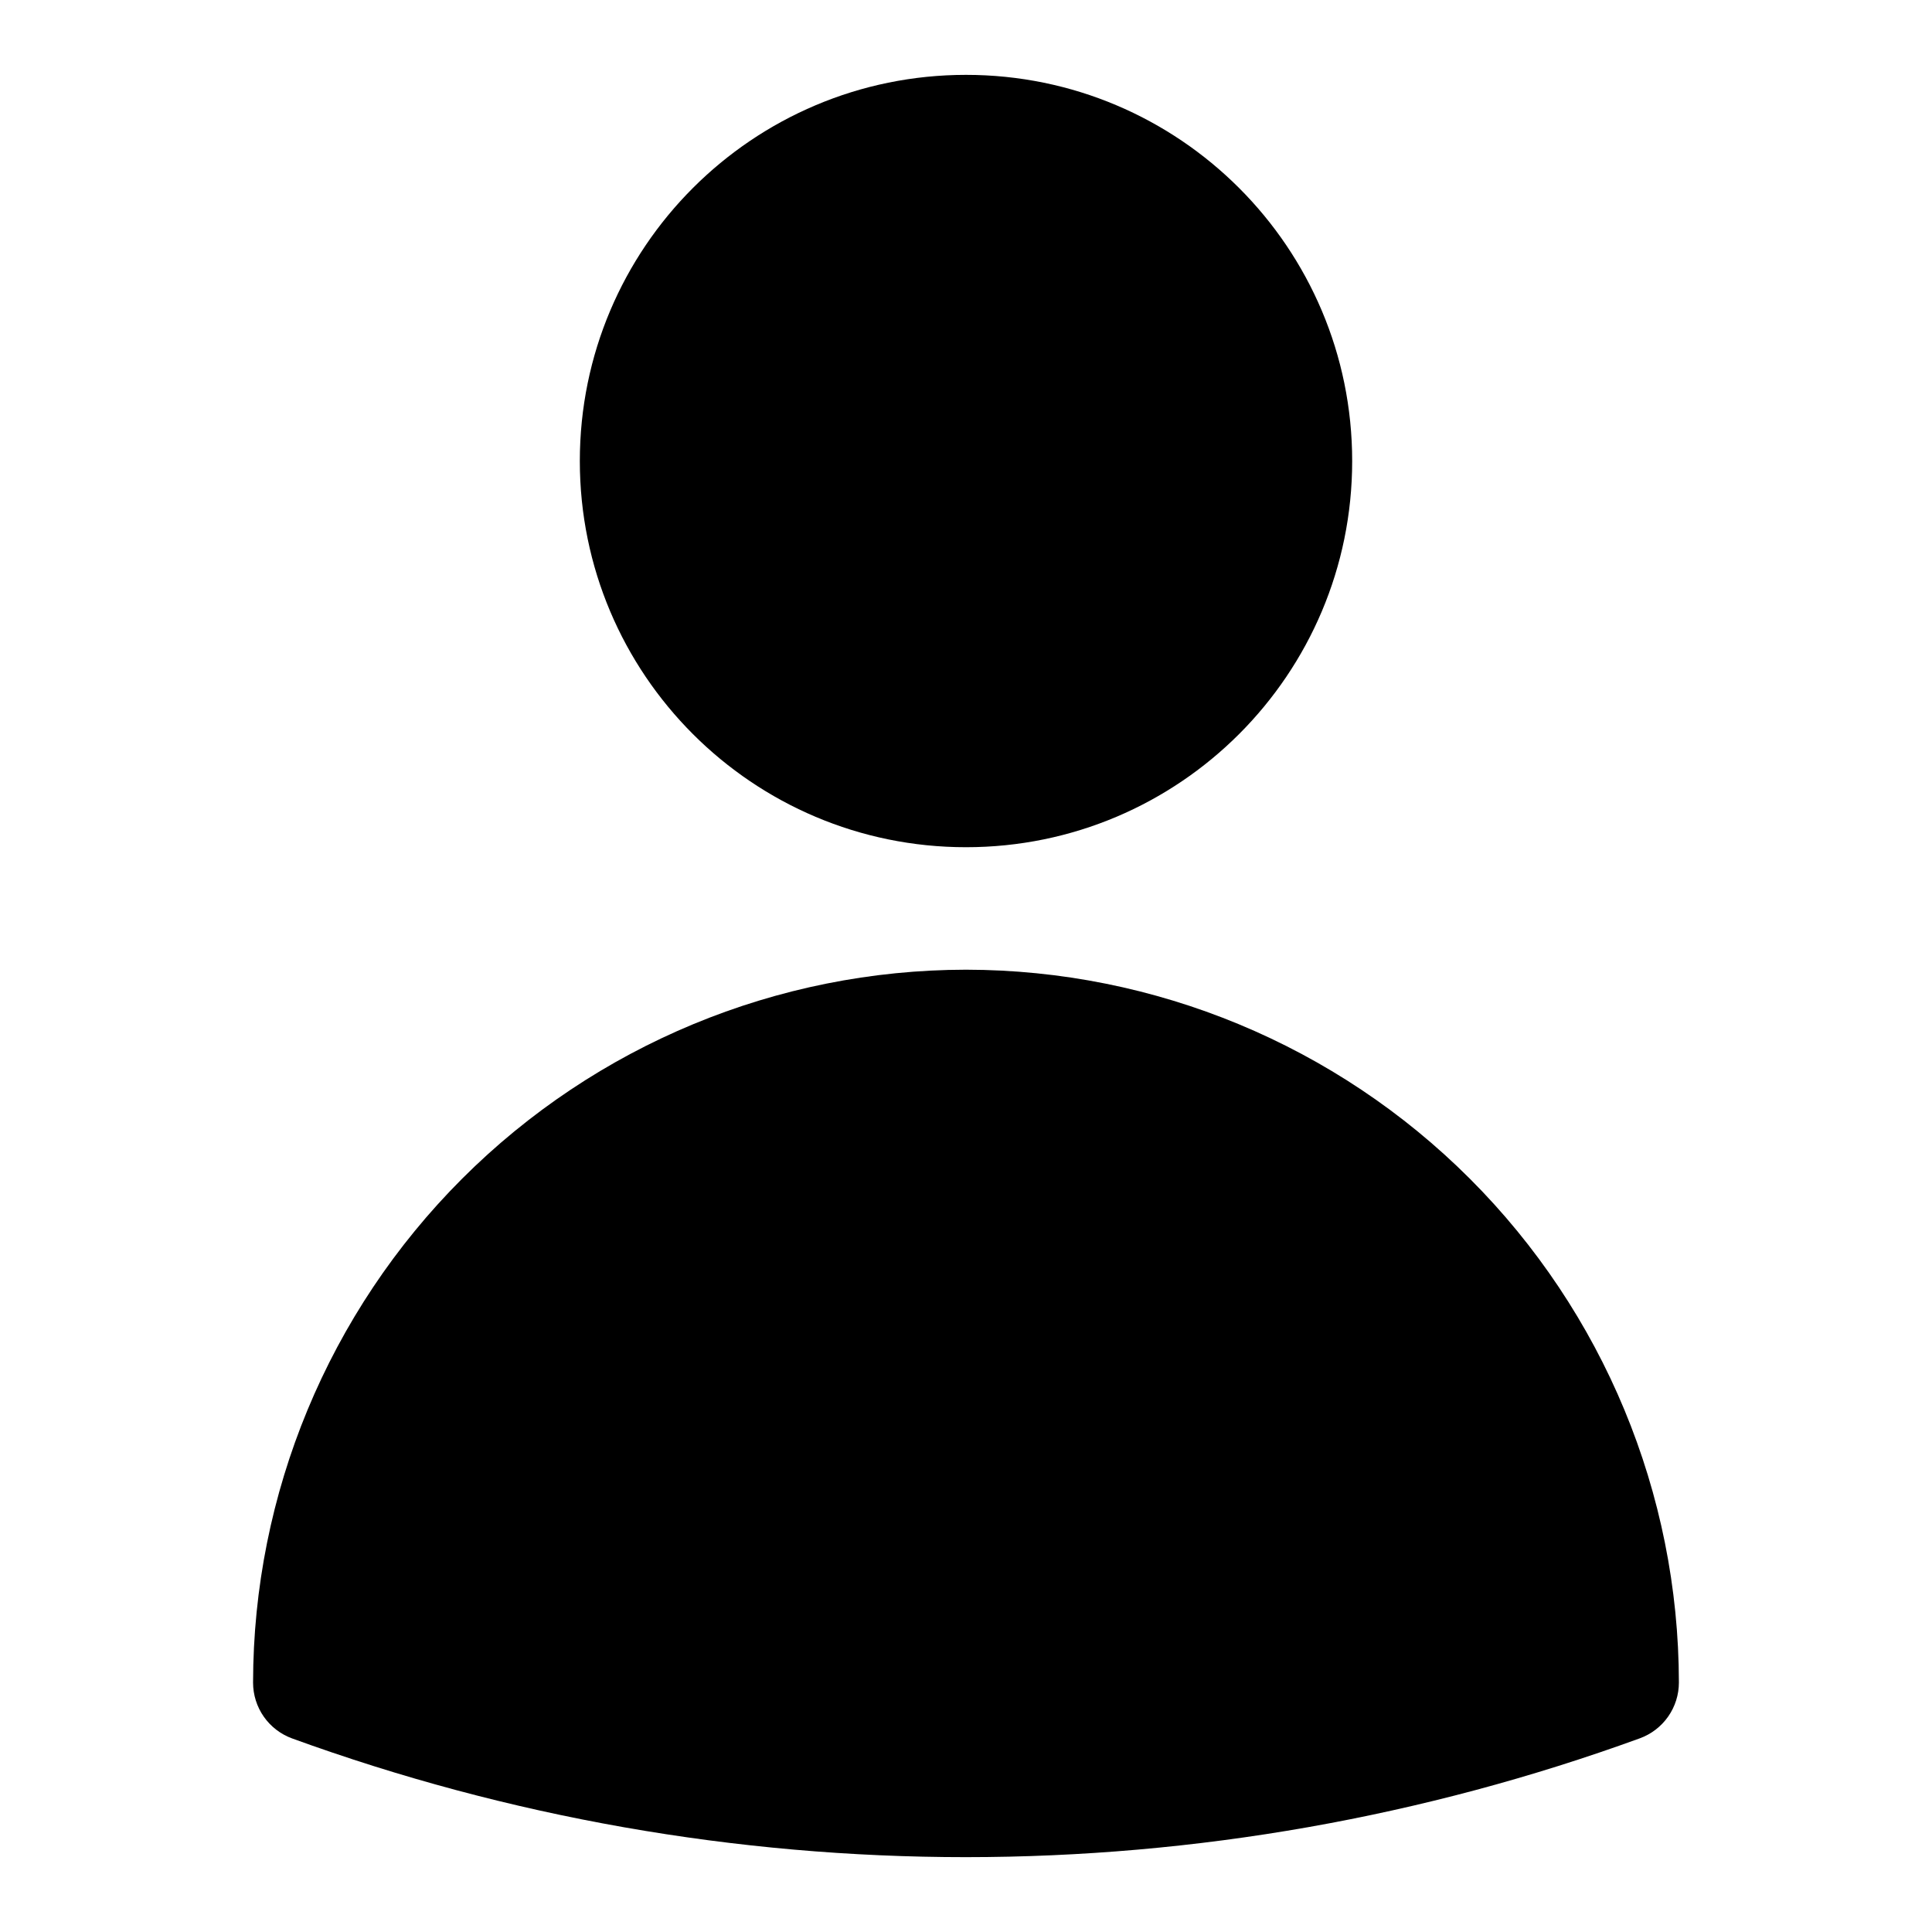
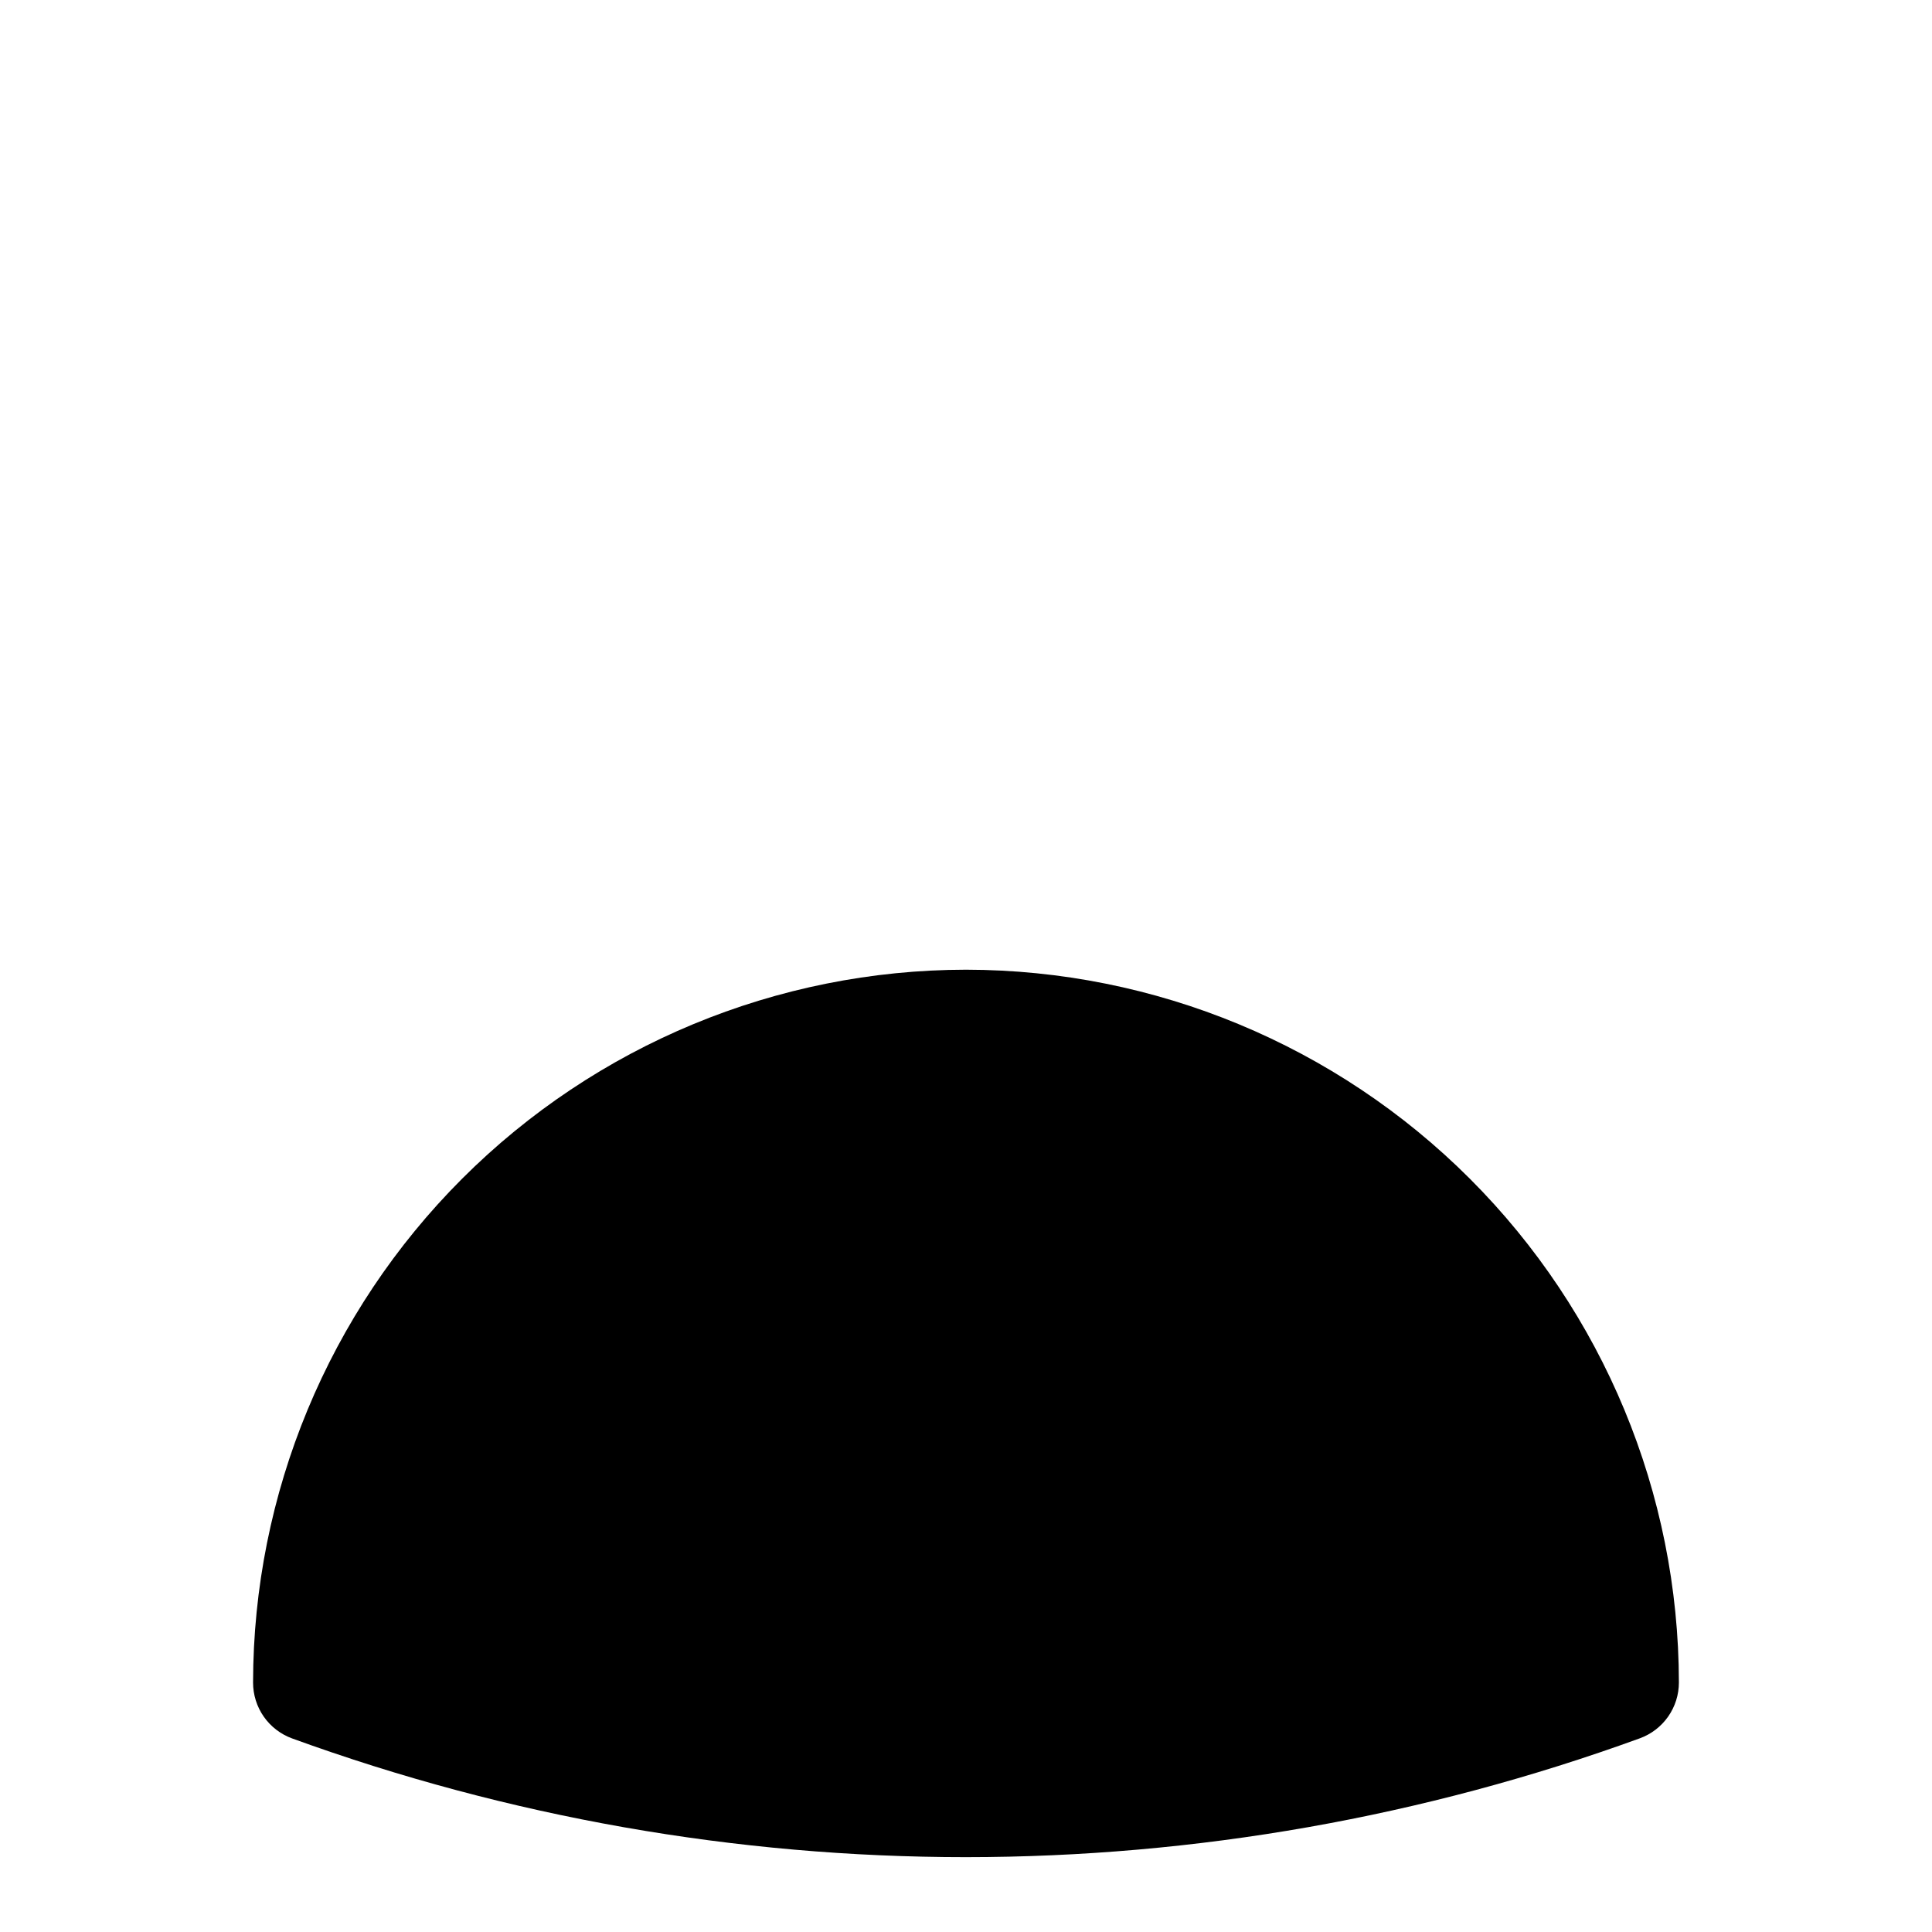
<svg xmlns="http://www.w3.org/2000/svg" fill="#000000" width="800px" height="800px" version="1.1" viewBox="144 144 512 512">
  <g>
    <path d="m400 400.98c-50.094 0.051-98.113 19.973-133.54 55.395-35.418 35.418-55.34 83.441-55.395 133.53 0 3.234 0.992 6.387 2.844 9.035 1.855 2.648 4.477 4.66 7.516 5.766 57.234 20.812 117.67 31.457 178.57 31.457 60.902-0.012 121.34-10.668 178.57-31.488 3.039-1.105 5.66-3.121 7.516-5.766 1.852-2.648 2.848-5.801 2.844-9.035-0.062-50.086-19.988-98.098-55.406-133.51s-83.438-55.332-133.52-55.383z" />
-     <path d="m502.34 266.18c0 56.516-45.82 102.34-102.34 102.34-56.52 0-102.34-45.82-102.34-102.34 0-56.52 45.816-102.34 102.34-102.34 56.516 0 102.34 45.82 102.34 102.34" />
  </g>
</svg>